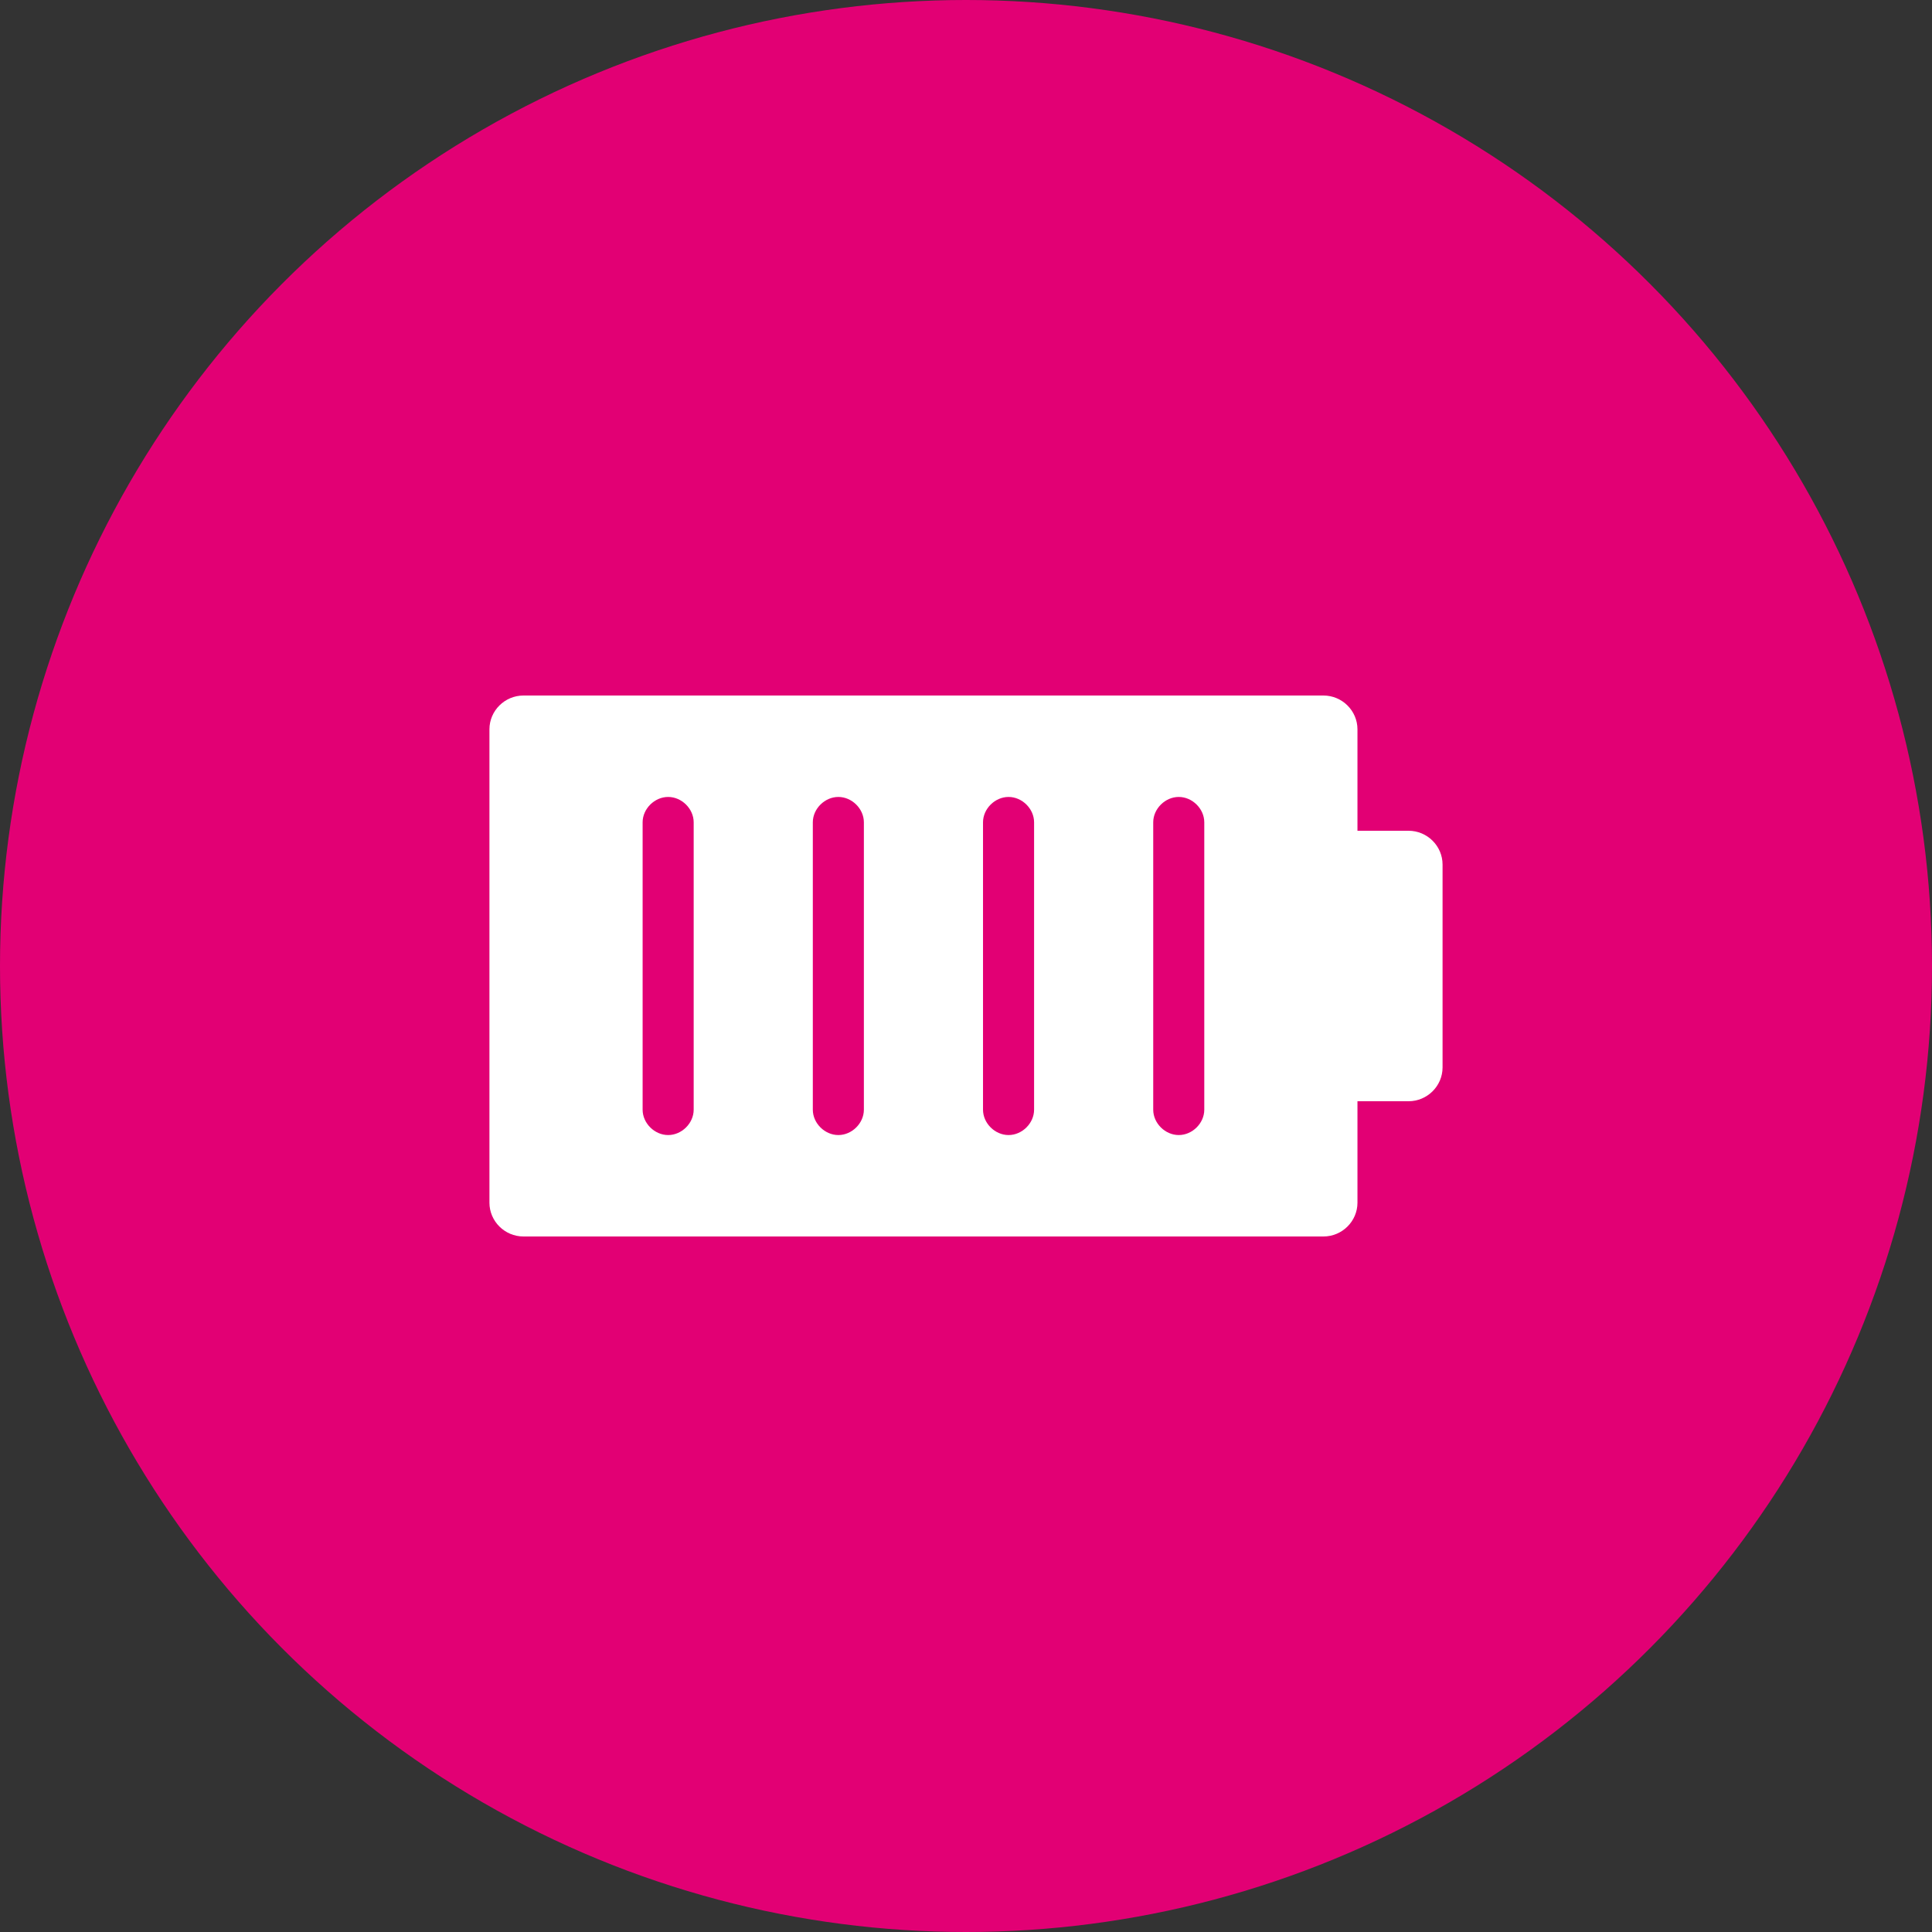
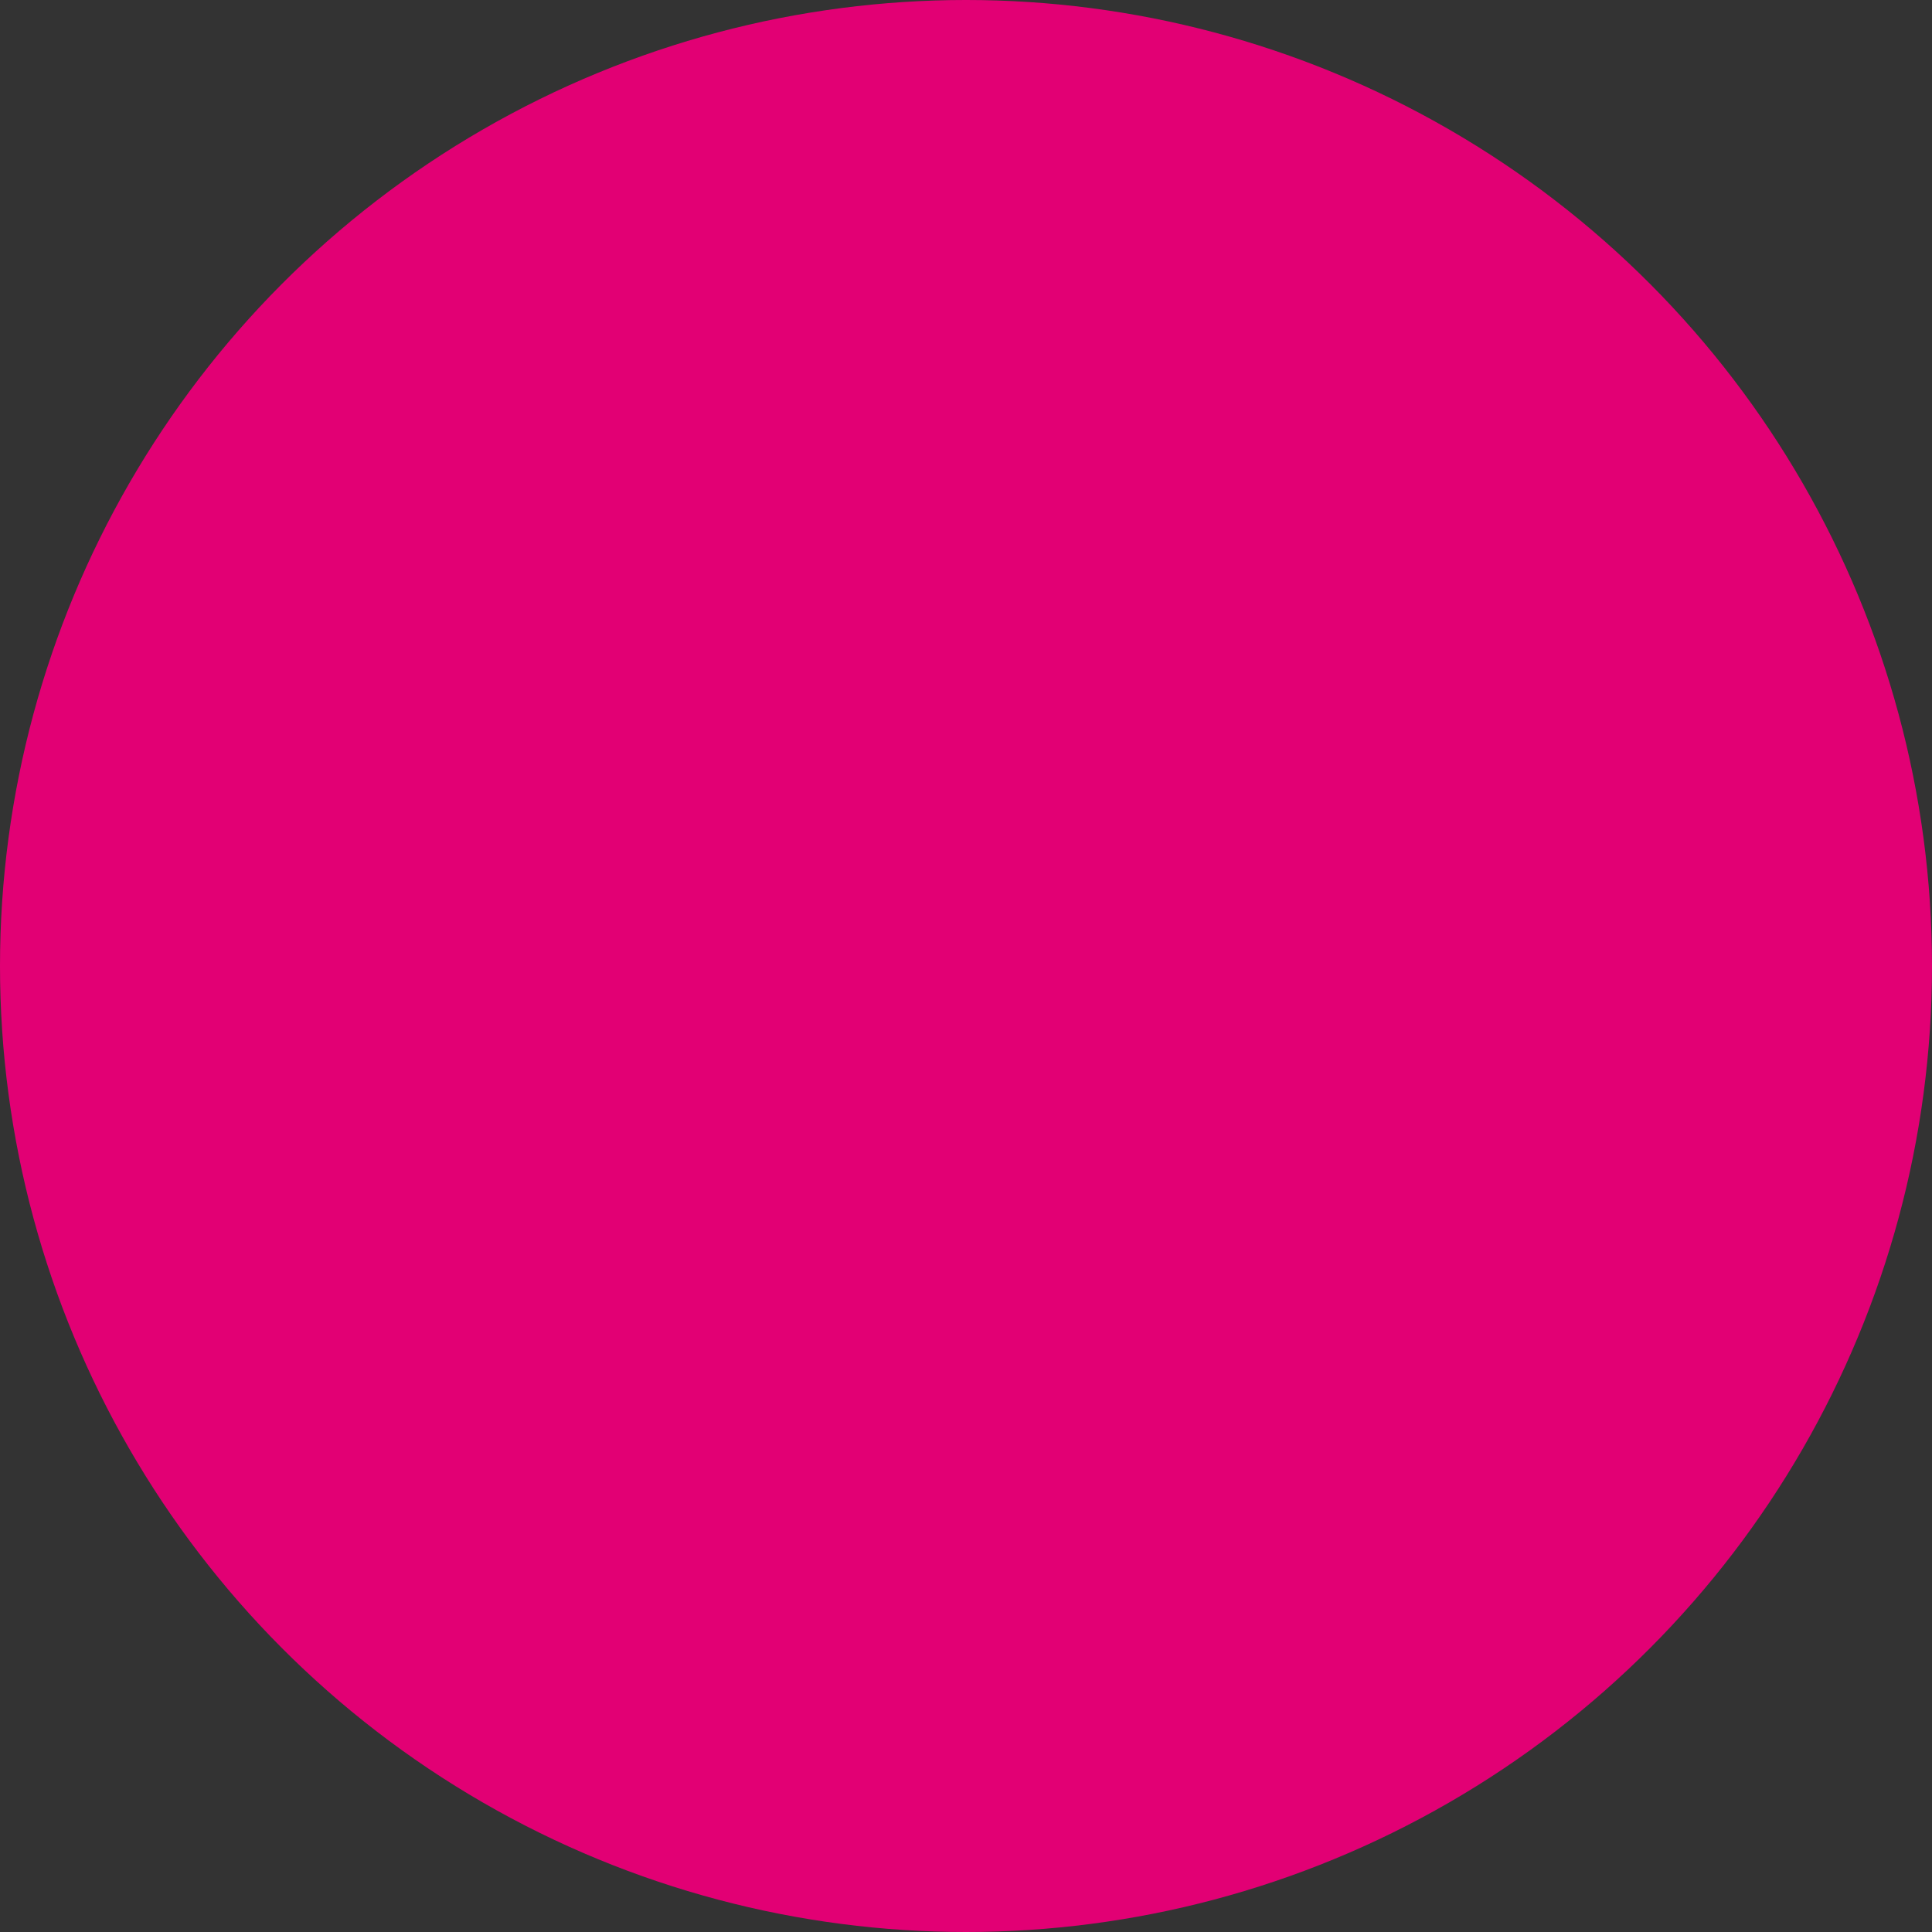
<svg xmlns="http://www.w3.org/2000/svg" width="150" height="150" viewBox="0 0 150 150" fill="none">
  <rect x="0" y="0" width="150" height="150" fill="#333333" stroke="none" />
  <circle cx="75" cy="75" r="75" fill="#E20074" />
-   <path d="M109.357 64.5H105.393V56.625C105.393 55.181 104.204 54 102.75 54H40.643C39.189 54 38 55.181 38 56.625V93.375C38 94.819 39.189 96 40.643 96H102.75C104.204 96 105.393 94.819 105.393 93.375V85.5H109.357C110.811 85.5 112 84.319 112 82.875V67.125C112 65.681 110.811 64.5 109.357 64.5ZM53.857 86.156C53.857 87.206 52.932 88.125 51.875 88.125C50.818 88.125 49.893 87.206 49.893 86.156V63.844C49.893 62.794 50.818 61.875 51.875 61.875C52.932 61.875 53.857 62.794 53.857 63.844V86.156ZM67.071 86.156C67.071 87.206 66.146 88.125 65.089 88.125C64.032 88.125 63.107 87.206 63.107 86.156V63.844C63.107 62.794 64.032 61.875 65.089 61.875C66.146 61.875 67.071 62.794 67.071 63.844V86.156ZM80.286 86.156C80.286 87.206 79.361 88.125 78.304 88.125C77.246 88.125 76.321 87.206 76.321 86.156V63.844C76.321 62.794 77.246 61.875 78.304 61.875C79.361 61.875 80.286 62.794 80.286 63.844V86.156ZM93.5 86.156C93.5 87.206 92.575 88.125 91.518 88.125C90.461 88.125 89.536 87.206 89.536 86.156V63.844C89.536 62.794 90.461 61.875 91.518 61.875C92.575 61.875 93.5 62.794 93.5 63.844V86.156Z" fill="white" />
</svg>